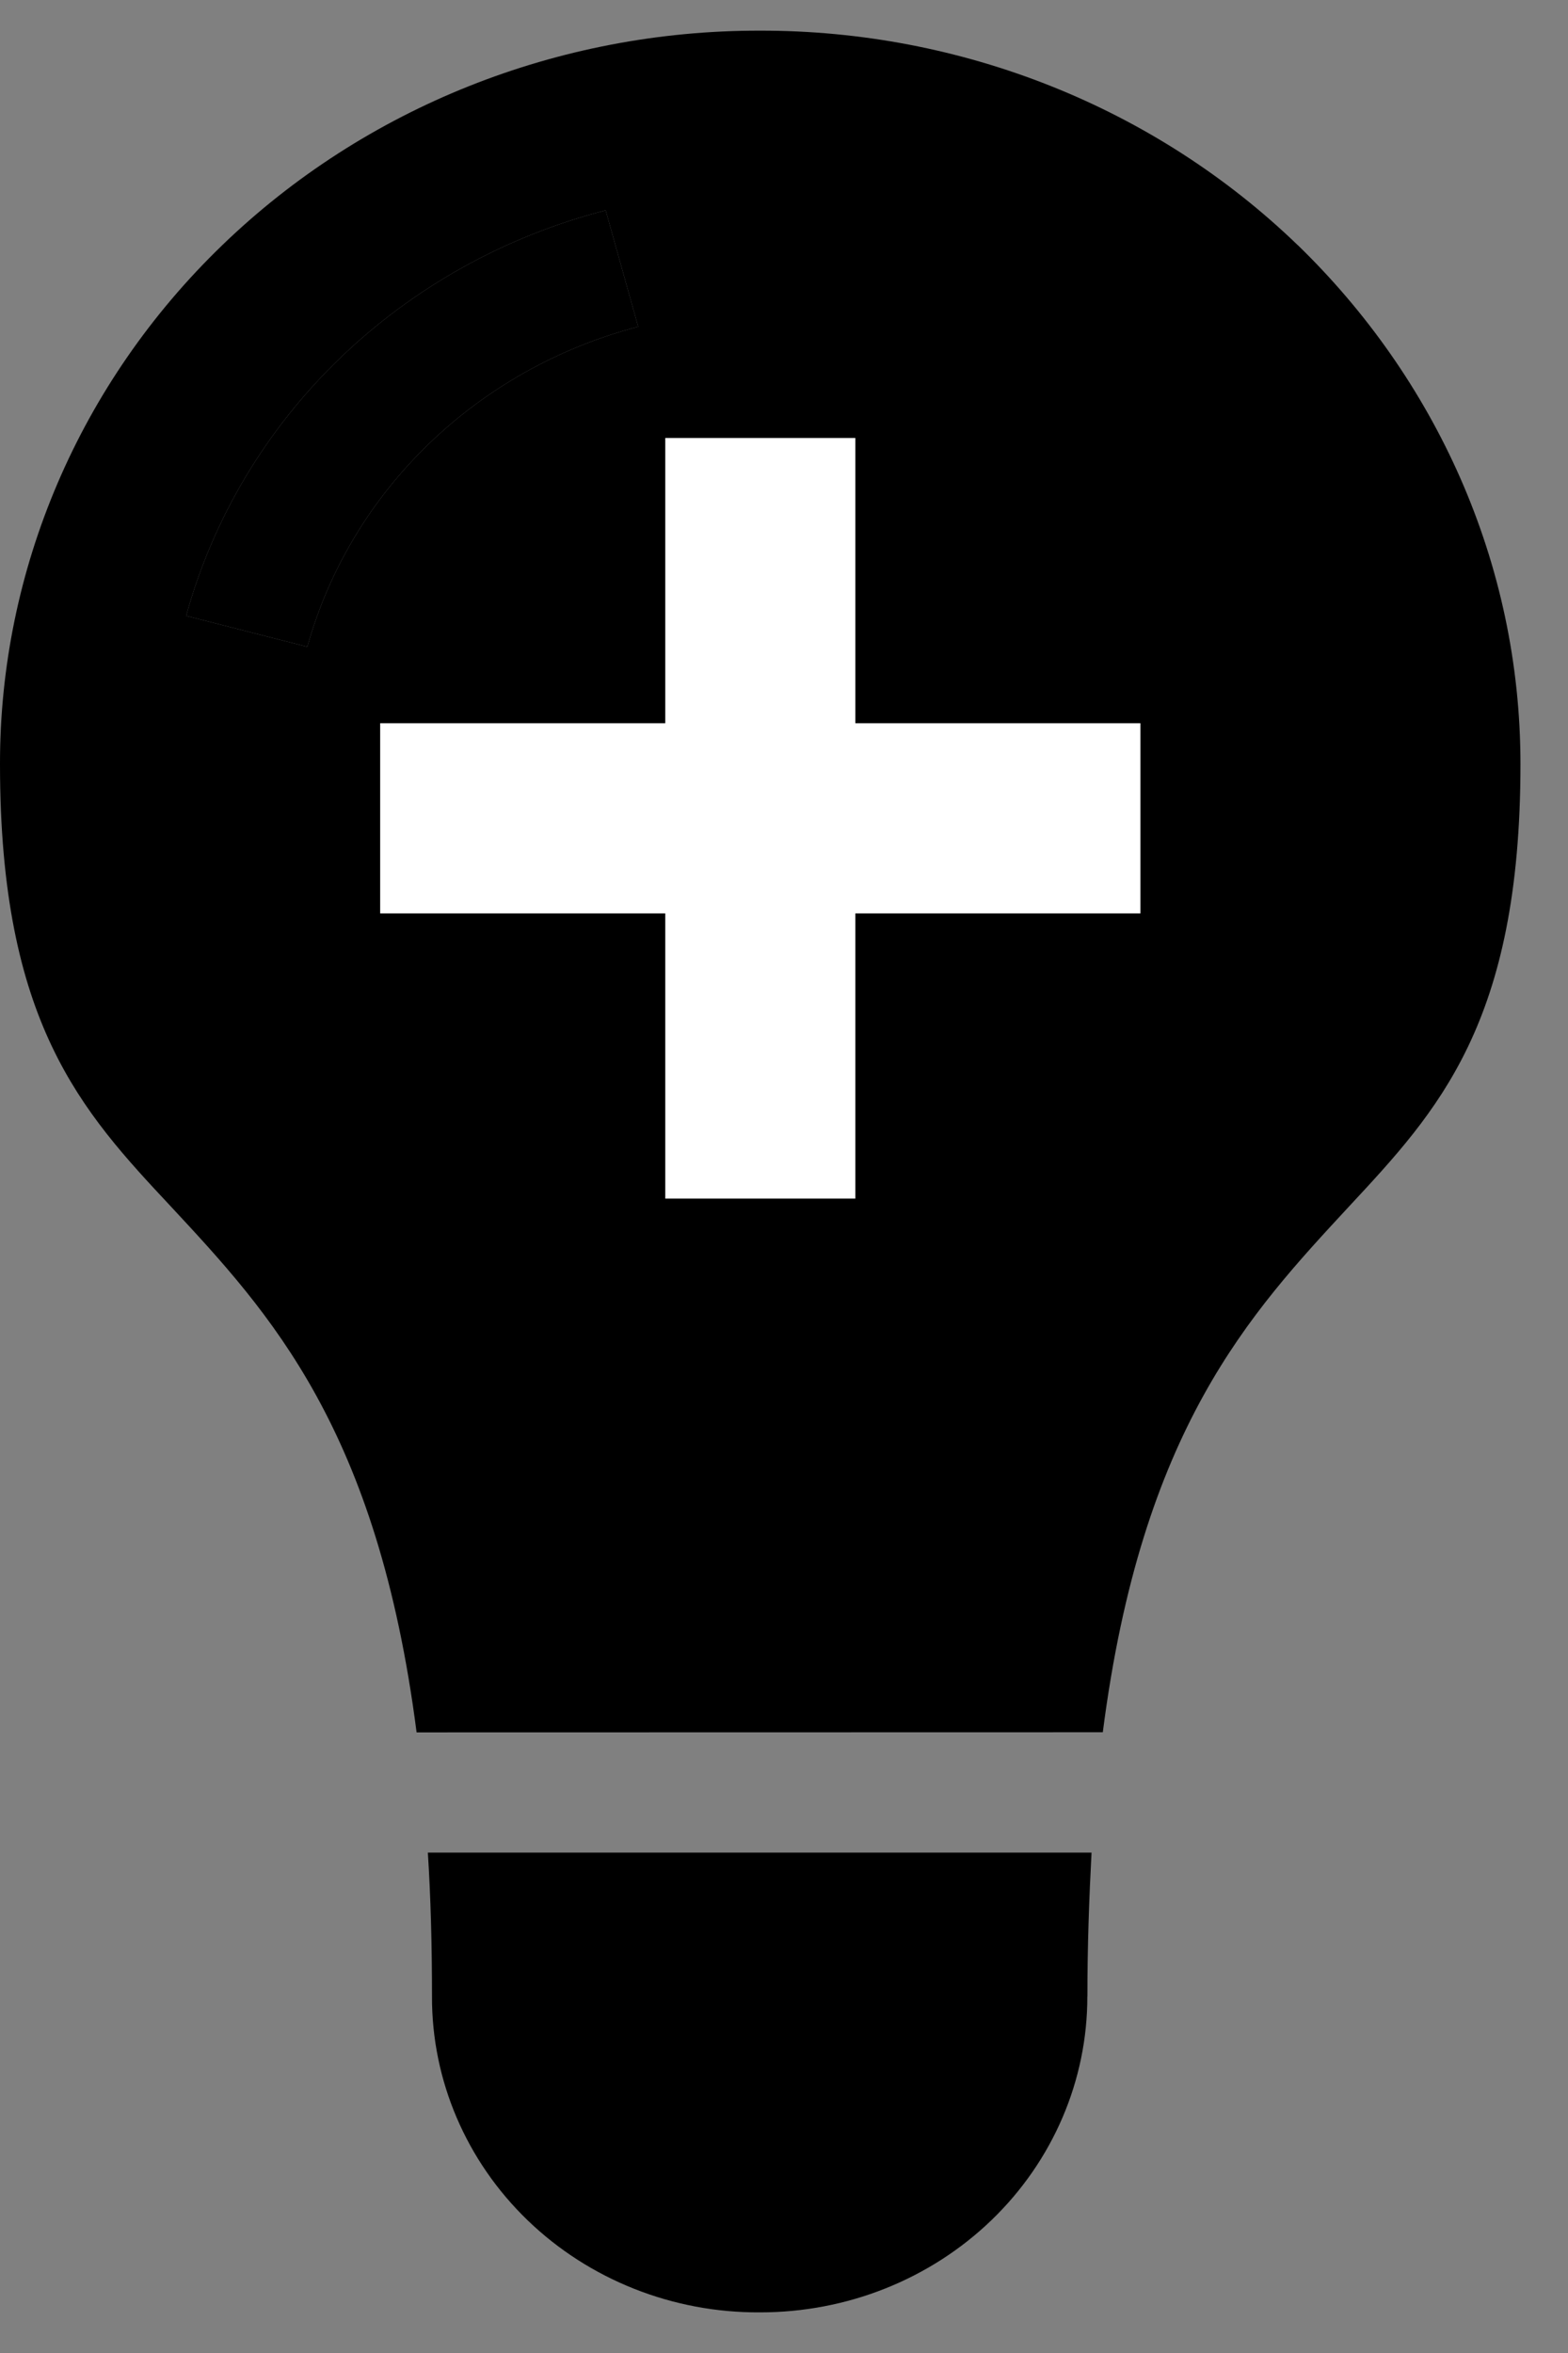
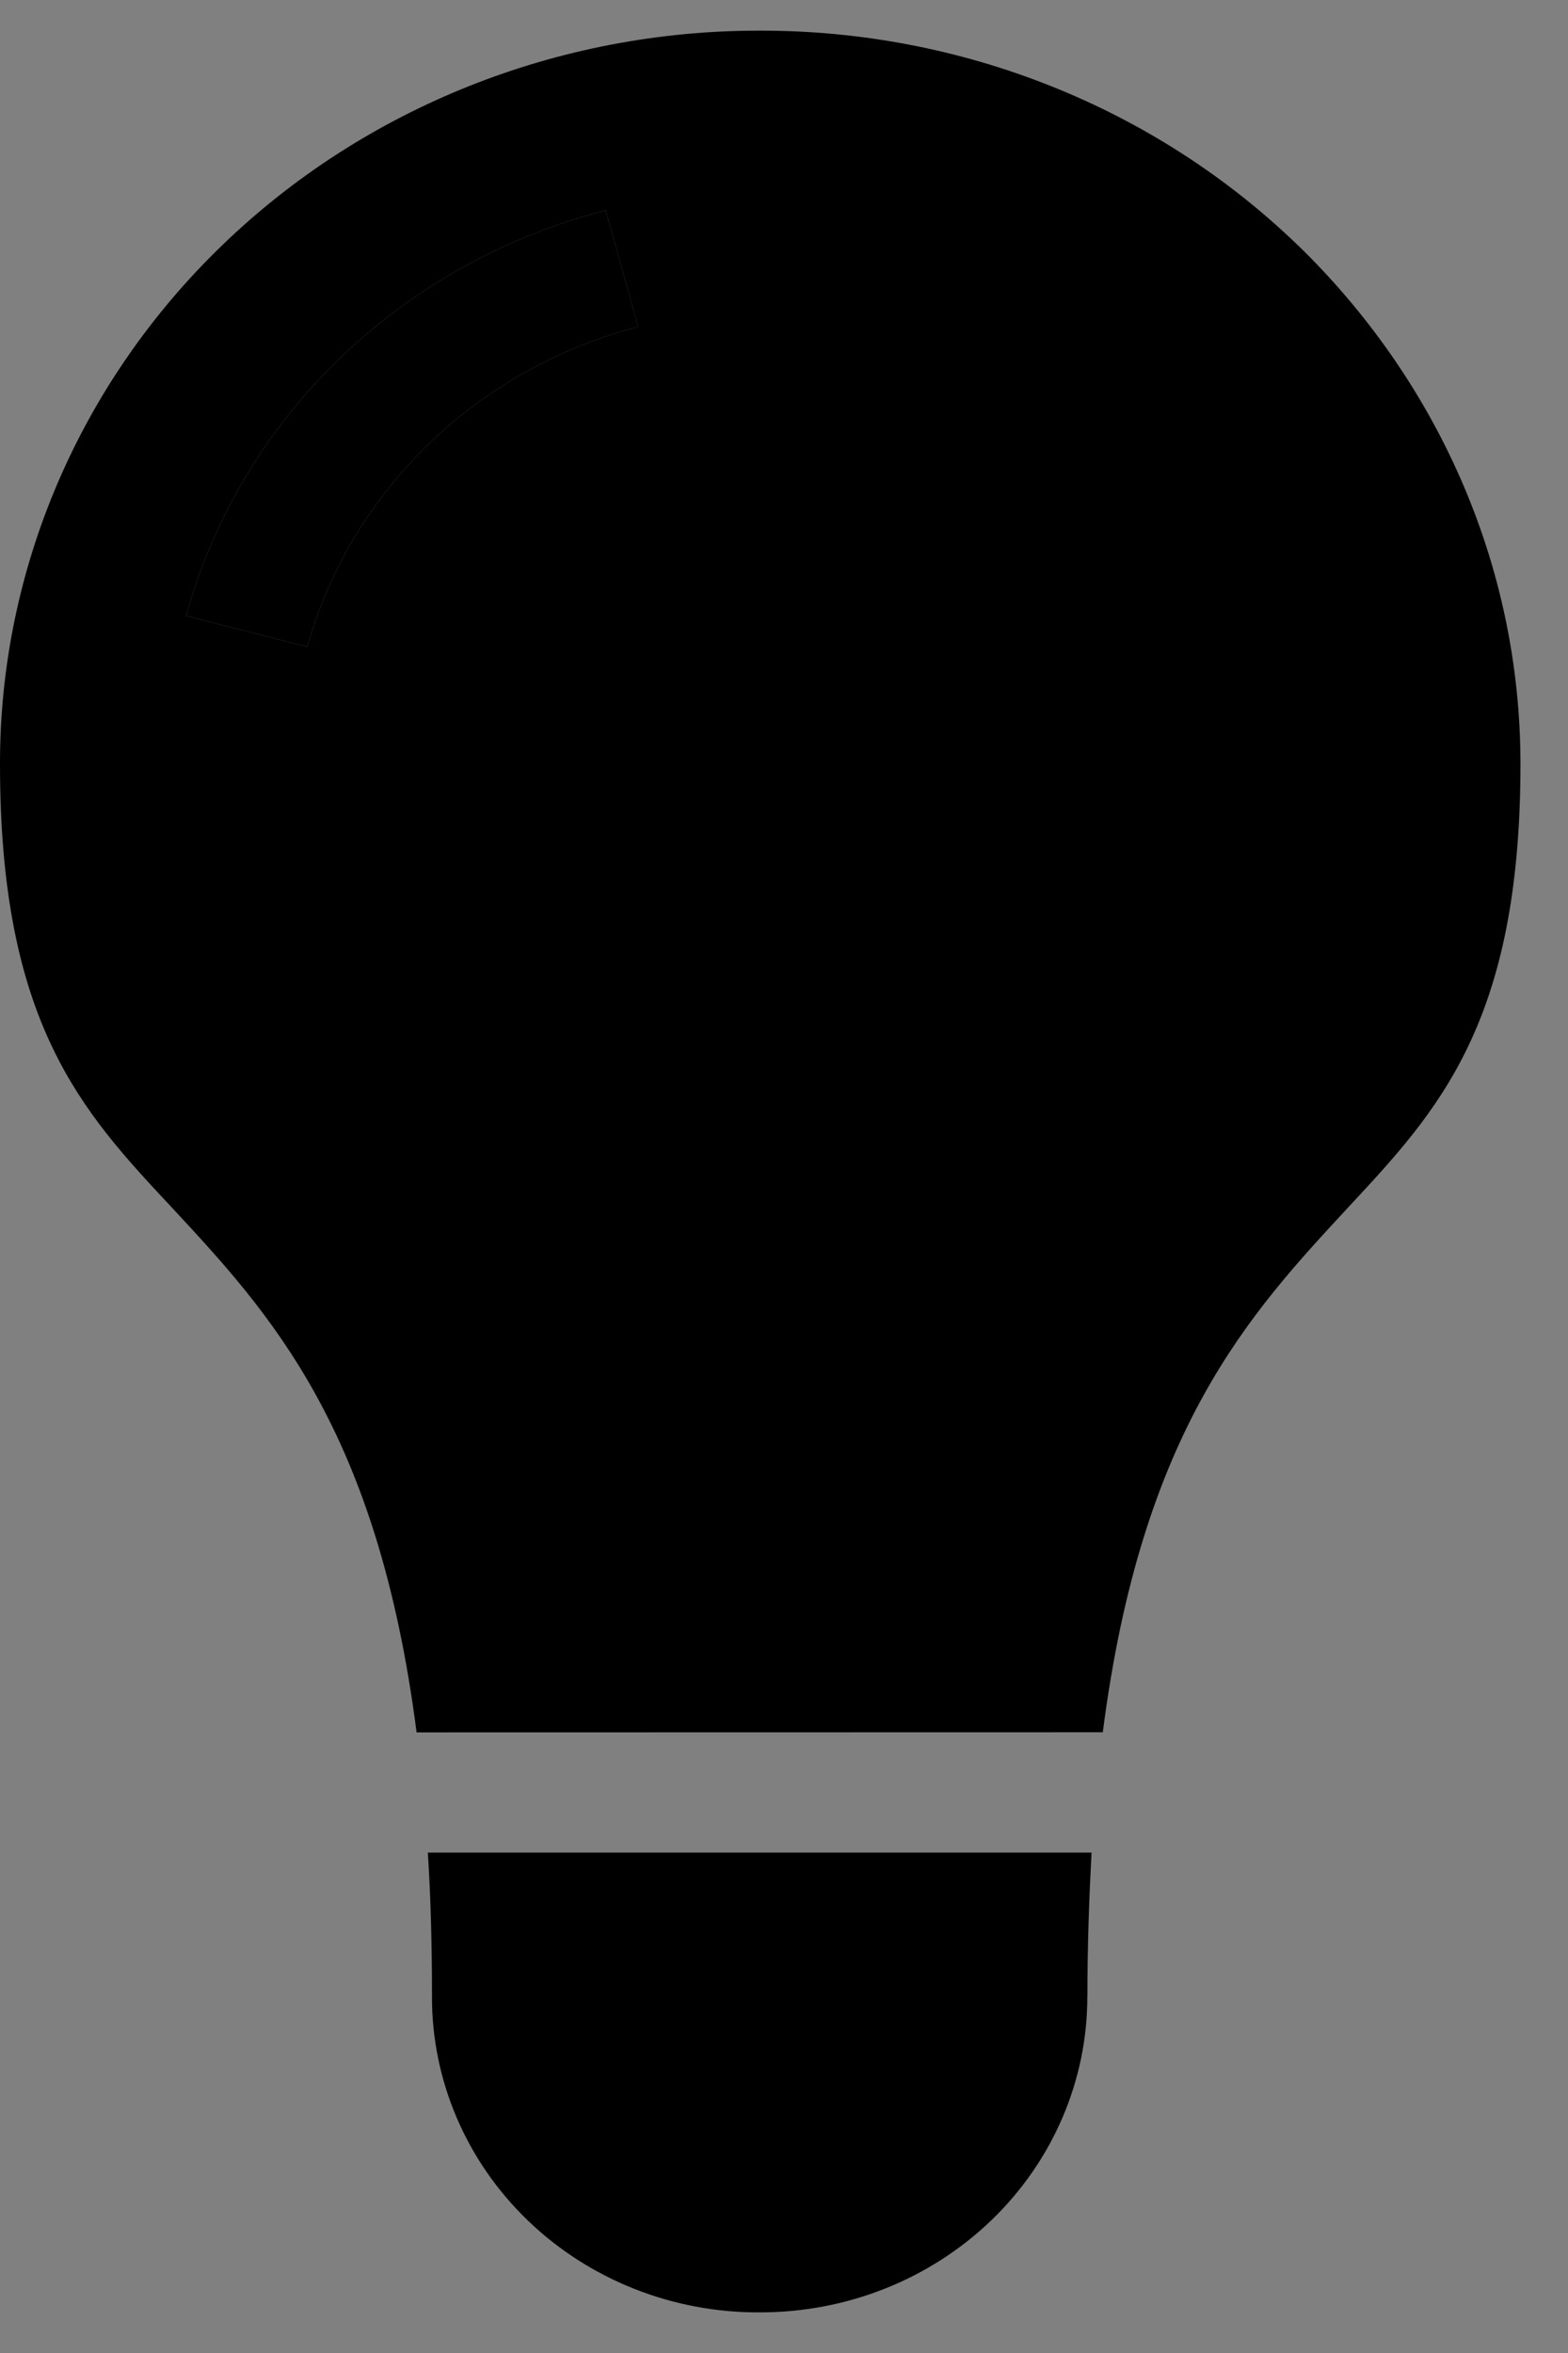
<svg xmlns="http://www.w3.org/2000/svg" width="22" height="33" viewBox="0 0 22 33" fill="none">
  <rect x="0" y="0" width="22" height="33" fill="#808080" stroke="none" />
  <g id="Group 652">
    <g id="Vector">
      <path d="M2.612 8.637C2.987 7.274 3.729 6.029 4.763 5.03C5.797 4.032 7.085 3.314 8.498 2.95L8.954 4.582C6.691 5.174 4.922 6.884 4.312 9.071L2.612 8.637ZM15.257 27.997C15.257 27.277 15.282 26.606 15.315 25.982H6.003C6.043 26.606 6.061 27.277 6.061 27.997V27.999C6.057 29.177 6.541 30.308 7.404 31.14C8.268 31.973 9.442 32.438 10.662 32.43C11.881 32.432 13.051 31.967 13.914 31.134C14.774 30.304 15.258 29.175 15.256 27.999L15.257 27.997ZM18.208 3.436V3.438C16.207 1.506 13.492 0.425 10.663 0.43C7.833 0.425 5.118 1.508 3.119 3.438C1.117 5.369 -0.004 7.989 1.00378e-05 10.719C1.00378e-05 14.343 1.145 15.583 2.396 16.919C3.789 18.416 5.297 20.04 5.845 24.296L15.473 24.294C16.02 20.038 17.536 18.422 18.93 16.918C20.173 15.581 21.333 14.349 21.333 10.717C21.333 7.876 20.13 5.3 18.207 3.436" fill="black" />
      <path d="M2.612 8.637C2.987 7.274 3.729 6.029 4.763 5.03C5.797 4.032 7.085 3.314 8.498 2.95L8.954 4.582C6.691 5.174 4.922 6.884 4.312 9.071L2.612 8.637Z" fill="black" />
    </g>
-     <path id="Vector 3" d="M9.334 16.81V12.81H5.334V10.143H9.334V6.143H12.001V10.143H16.001V12.81H12.001V16.81H9.334Z" fill="white" />
  </g>
</svg>